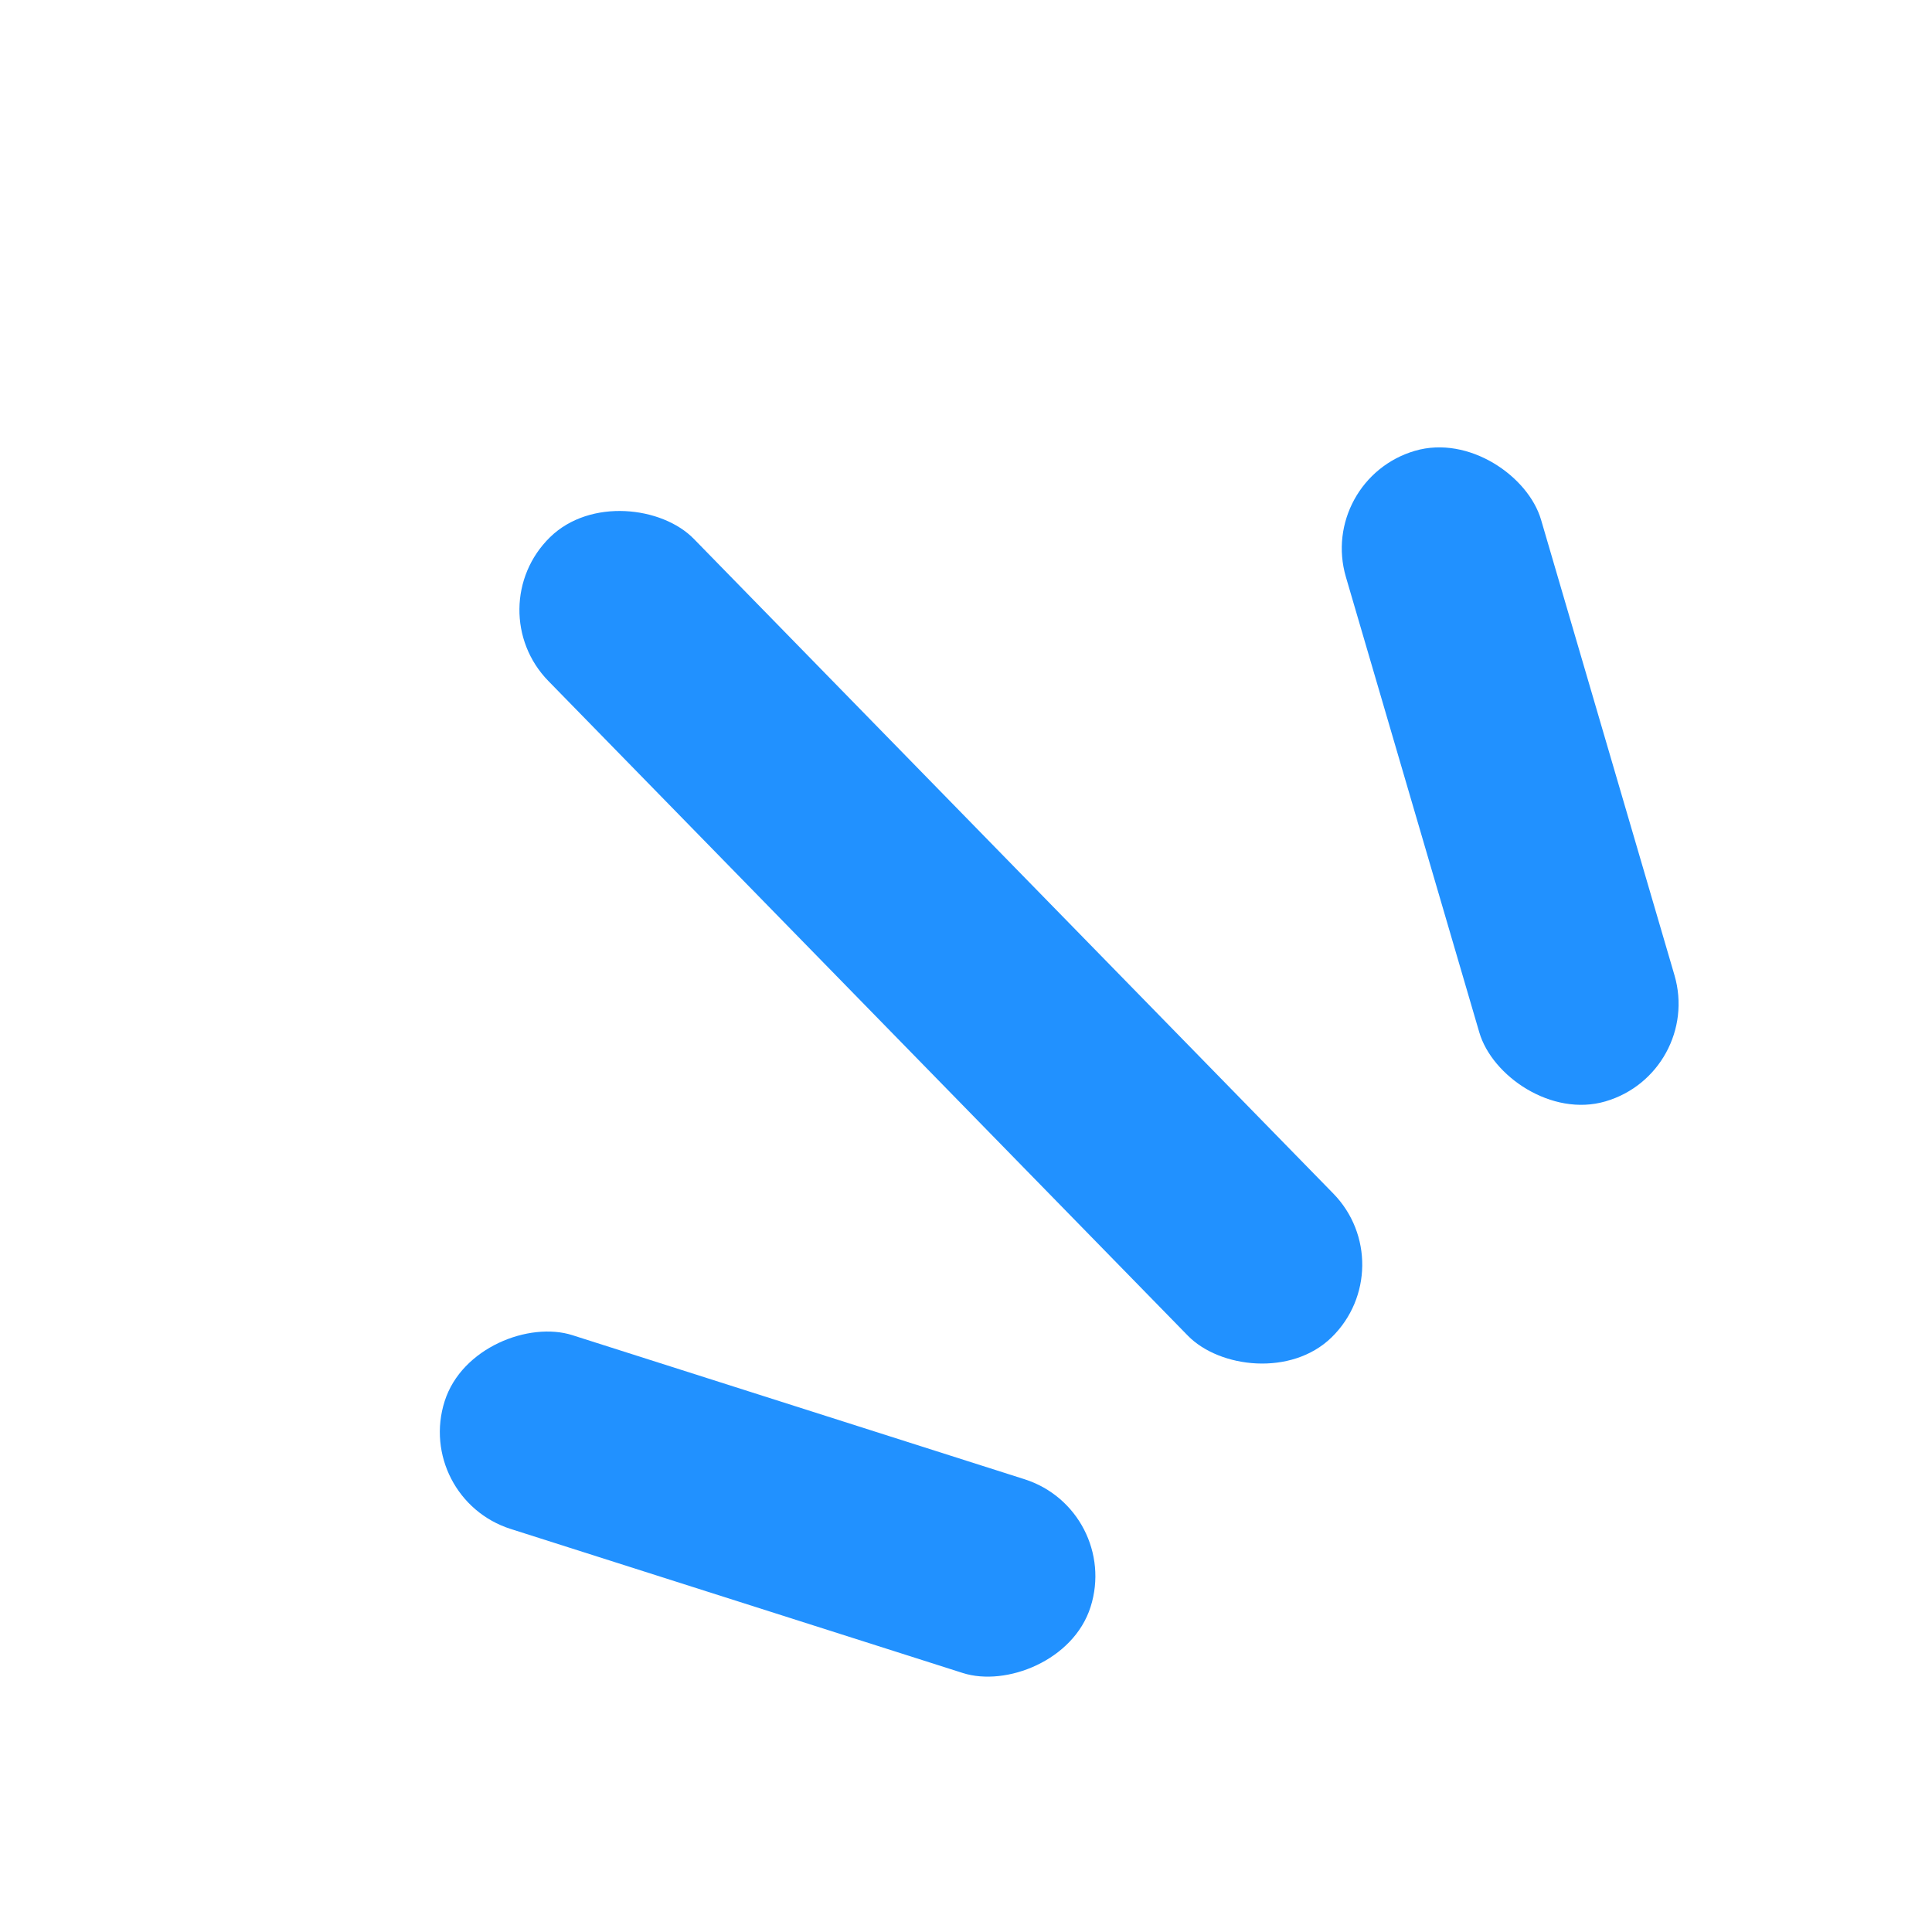
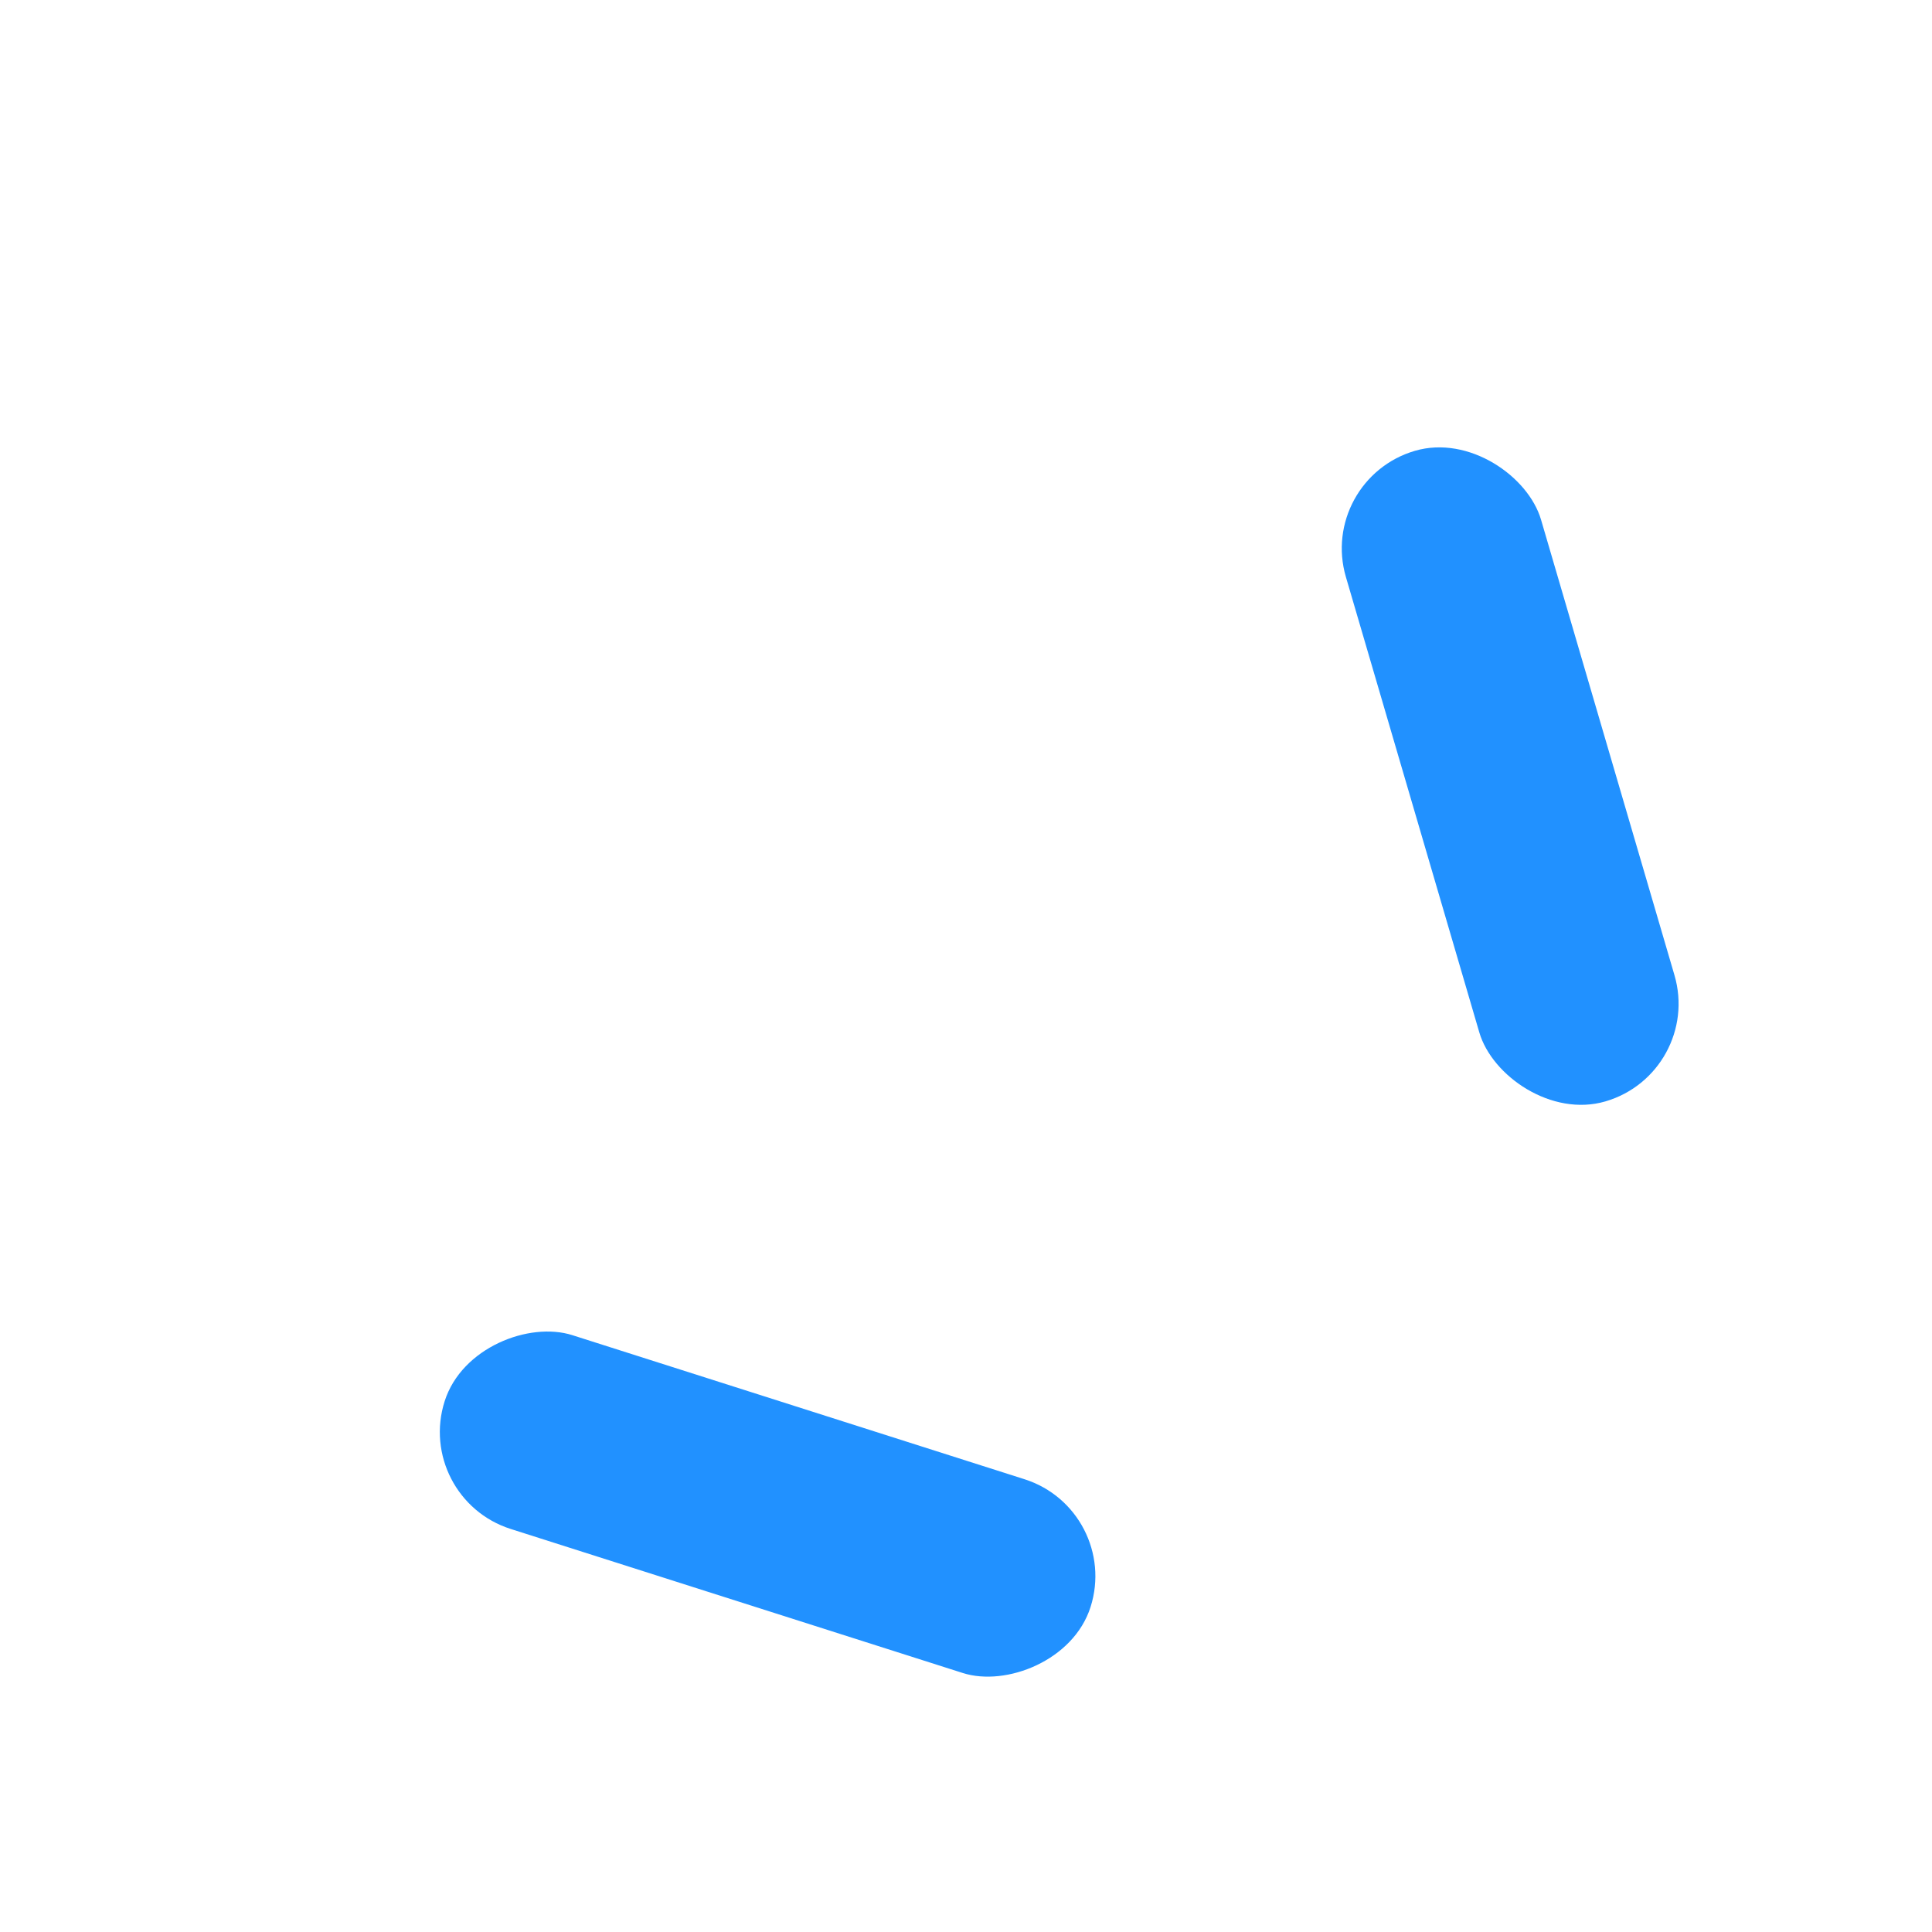
<svg xmlns="http://www.w3.org/2000/svg" width="57" height="57" viewBox="0 0 57 57" fill="none">
-   <rect x="14.082" y="17.945" width="6" height="33" rx="3" transform="rotate(-44.327 14.082 17.945)" fill="#2191FF" />
  <rect x="38.865" y="14.144" width="6" height="20" rx="3" transform="rotate(-16.327 38.865 14.144)" fill="#2191FF" />
  <rect x="12.208" y="44.198" width="6" height="20" rx="3" transform="rotate(-72.327 12.208 44.198)" fill="#2191FF" />
</svg>